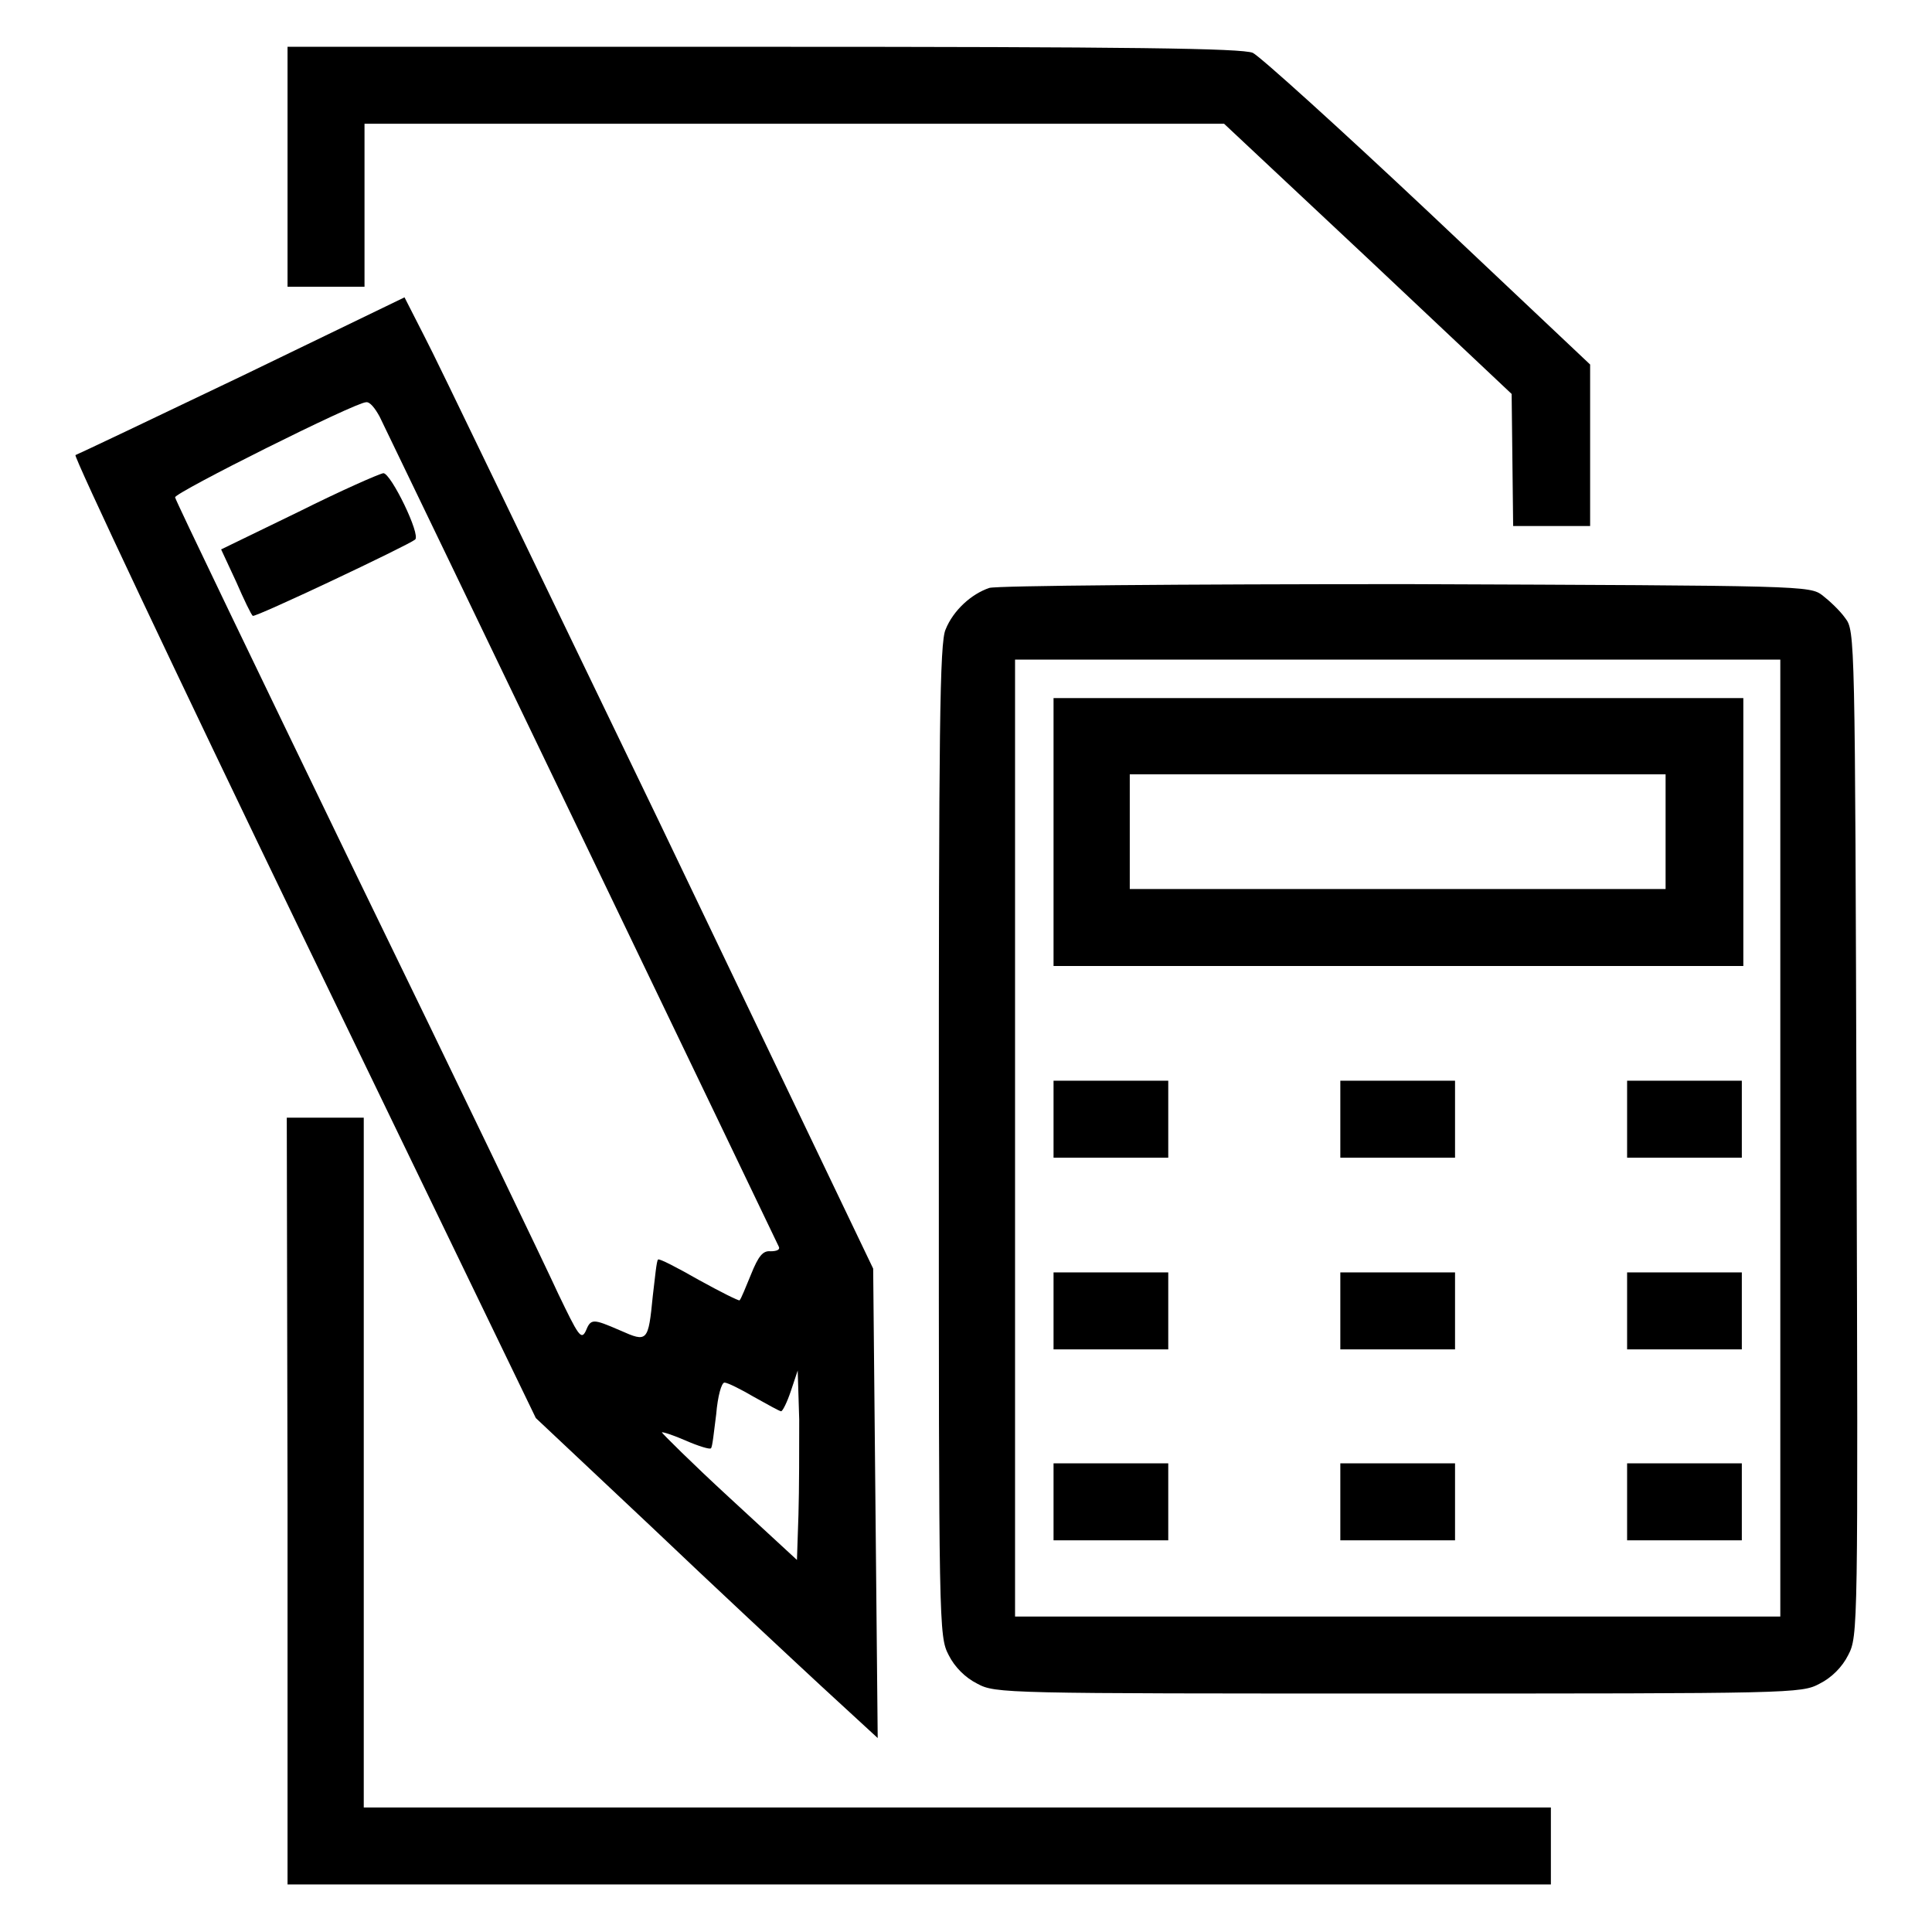
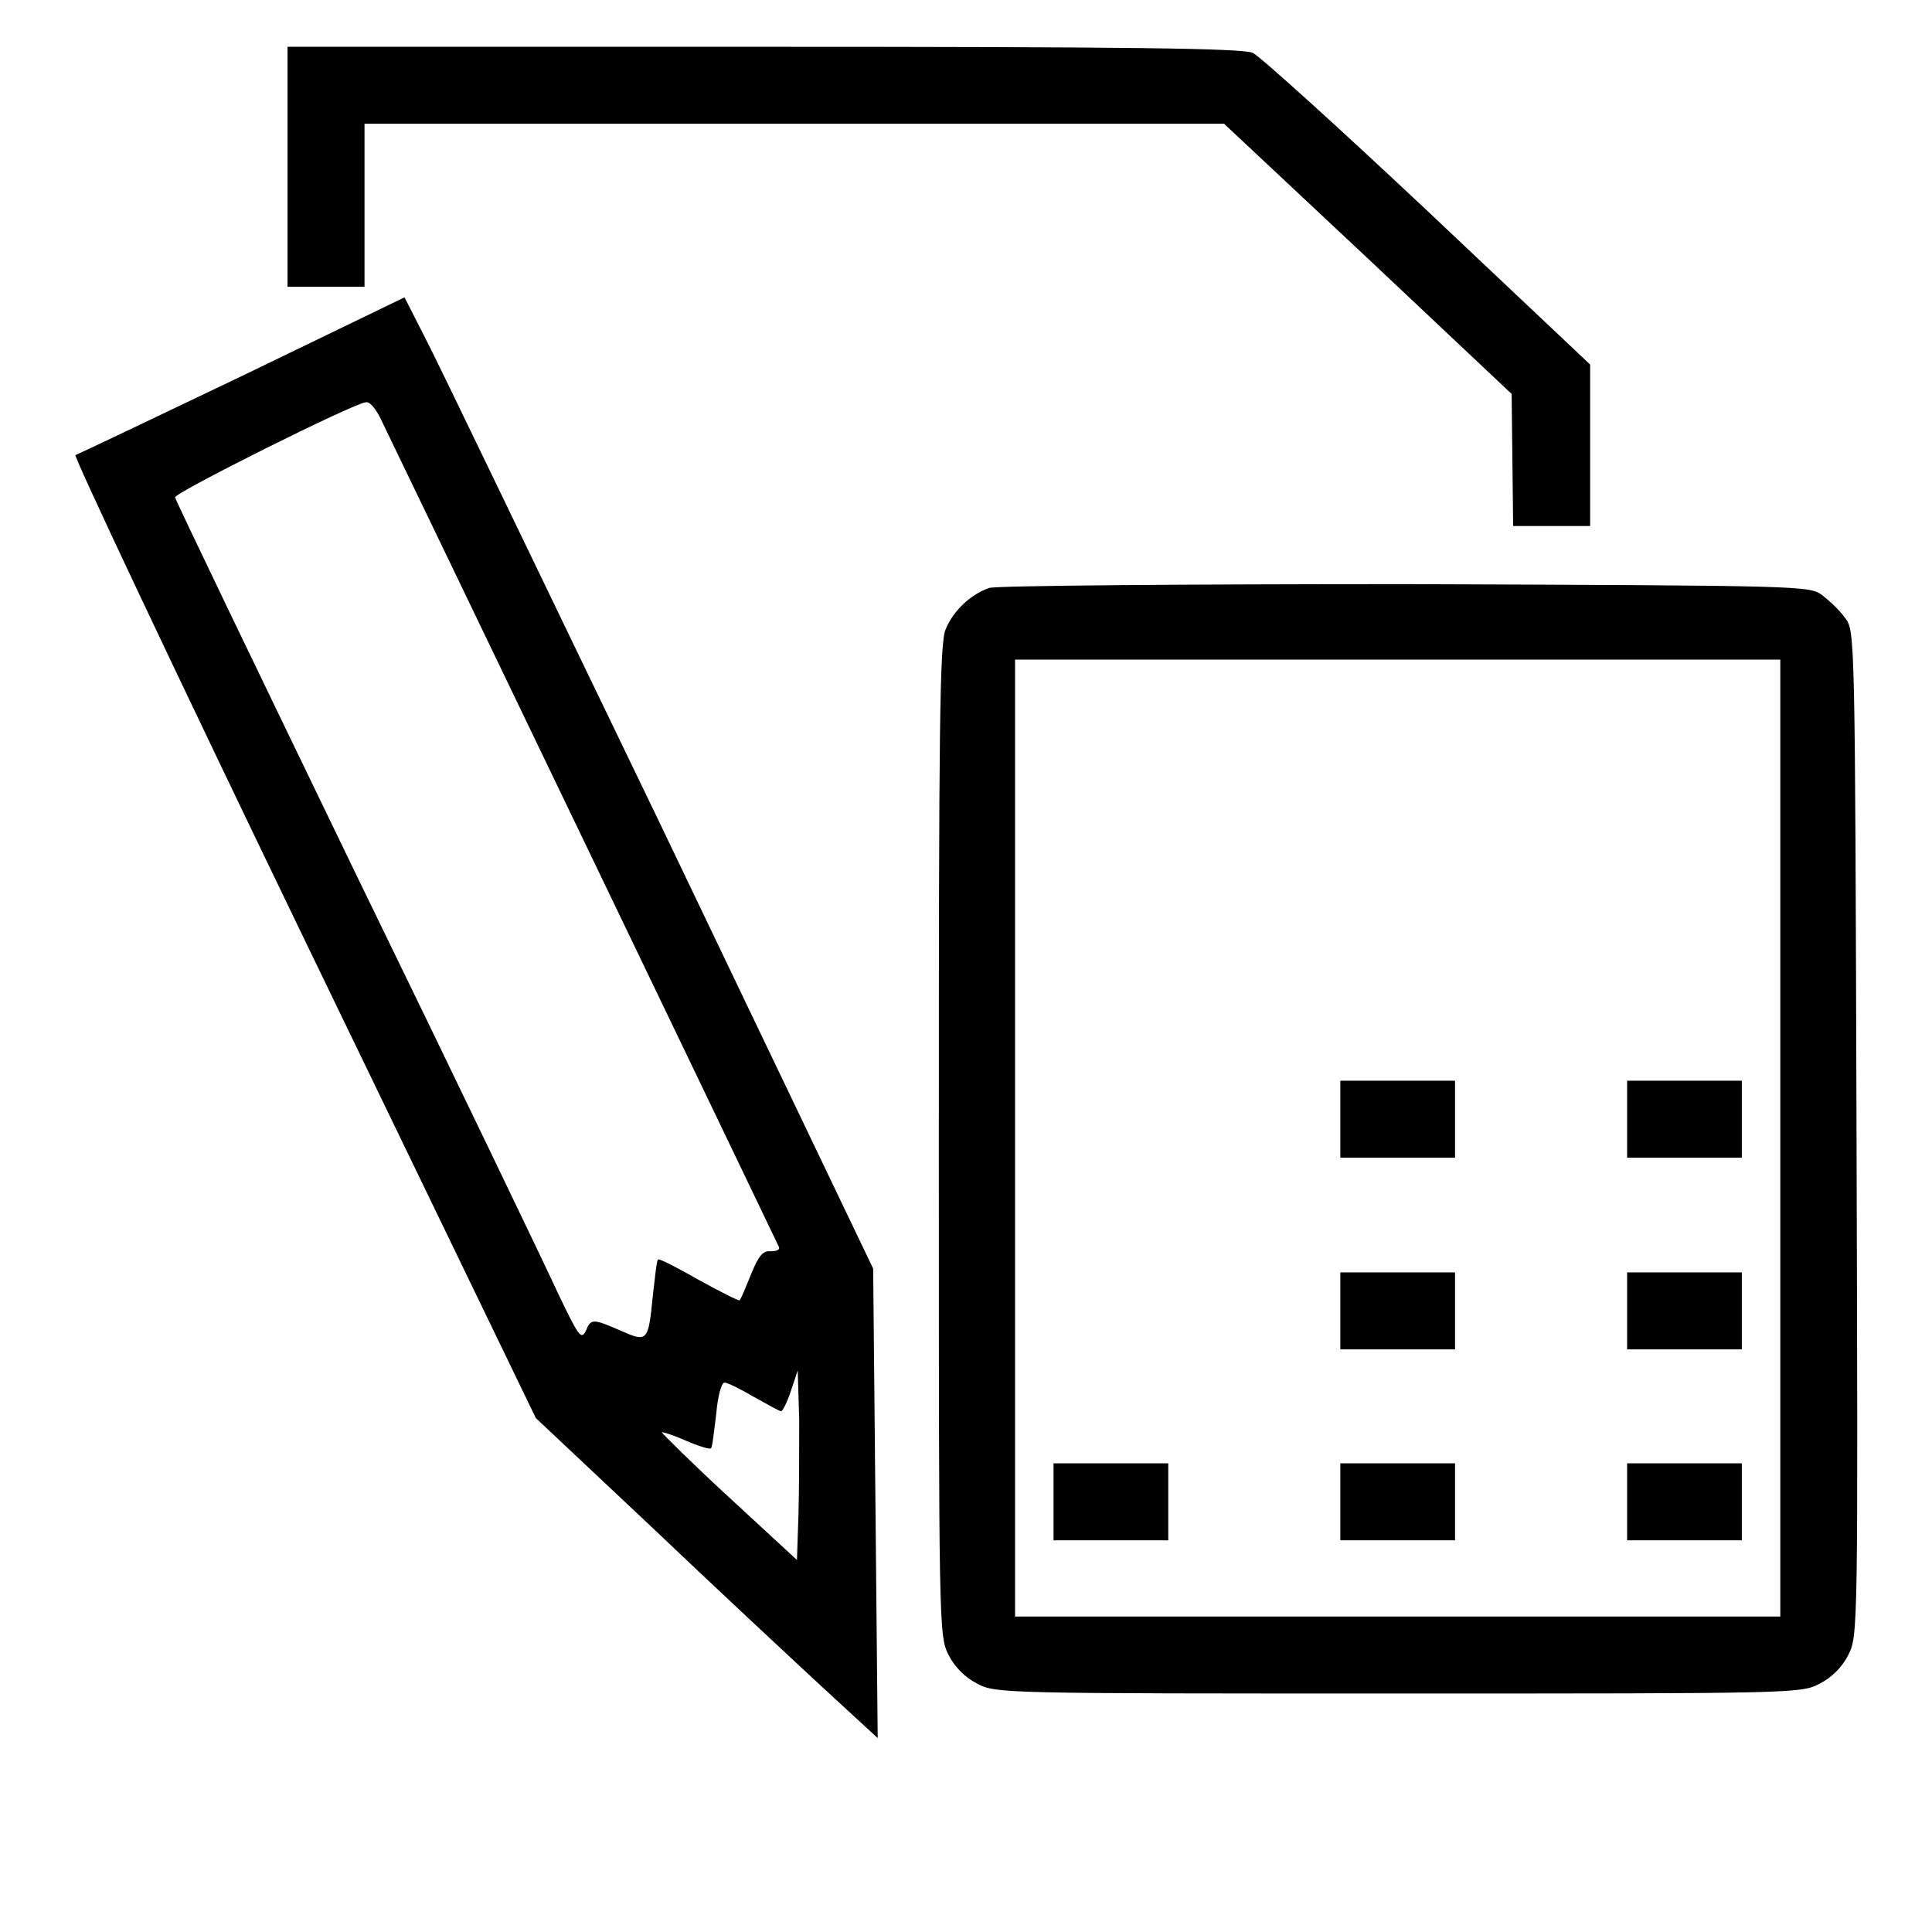
<svg xmlns="http://www.w3.org/2000/svg" version="1.1" x="0px" y="0px" viewBox="0 0 256 256" enable-background="new 0 0 256 256" xml:space="preserve">
  <g>
    <g>
      <g>
        <path fill="#000000" d="M38.1,22.1V38h5.1h5.1V27.2V16.4h57h56.9l19.1,17.9l19,17.9l0.1,8.7l0.1,8.8h5.1h5.1V58.9V48.3l-21.4-20.2C177.5,17,167,7.5,166,7c-1.5-0.6-15.9-0.8-64.9-0.8h-63V22.1z" />
        <path fill="#000000" d="M32.1,49.8C20.2,55.5,10.3,60.2,10,60.3c-0.3,0.1,13.3,28.9,30.2,63.9l30.8,63.7l15.2,14.3c8.3,7.9,18.5,17.4,22.6,21.2l7.5,6.9l-0.3-31.1l-0.3-31.1l-28.4-59.3C71.6,76.3,57.7,47.3,56.2,44.5l-2.6-5.1L32.1,49.8z M50.3,55.2c2.4,4.9,52.6,109.3,52.9,110c0.2,0.4-0.3,0.6-1.1,0.6c-1-0.1-1.6,0.6-2.6,3.1c-0.7,1.7-1.3,3.2-1.5,3.4c-0.1,0.1-2.5-1.1-5.4-2.7c-2.8-1.6-5.3-2.9-5.4-2.7c-0.2,0.1-0.4,2.3-0.7,4.8c-0.6,6.1-0.7,6.2-4.3,4.6c-3.7-1.6-3.9-1.6-4.6,0.1c-0.6,1.2-1,0.5-3.6-4.9c-1.6-3.5-13.6-28.5-26.8-55.6c-13.1-27.1-24-49.7-24-50c-0.1-0.6,23.9-12.6,25.3-12.6C49,53.2,49.7,54.1,50.3,55.2z M105.8,200.7l-0.2,6l-9-8.3c-5-4.6-8.9-8.5-8.9-8.6c0.1-0.1,1.6,0.4,3.2,1.1c1.6,0.7,3.2,1.2,3.3,1c0.2-0.1,0.4-2.2,0.7-4.5c0.2-2.4,0.7-4.2,1.1-4.2s2.2,0.9,3.9,1.9c1.8,1,3.4,1.9,3.6,1.9c0.2,0,0.8-1.2,1.3-2.7l0.9-2.7l0.2,6.5C105.9,191.7,105.9,197.4,105.8,200.7z" />
-         <path fill="#000000" d="M39.6,67.8l-10.3,5l2,4.3c1,2.3,2,4.4,2.2,4.5c0.2,0.3,20.5-9.3,21.5-10.1c0.8-0.6-3.2-8.8-4.2-8.8C50.2,62.8,45.2,65,39.6,67.8z" />
        <path fill="#000000" d="M131.1,77.9c-2.4,0.8-4.8,3-5.8,5.5c-0.8,1.7-0.9,13.5-0.9,67.7c0,64.5,0,65.7,1.3,68.2c0.8,1.6,2.2,3,3.8,3.8c2.4,1.3,3.6,1.3,55.8,1.3c52.2,0,53.4,0,55.8-1.3c1.6-0.8,3-2.2,3.8-3.8c1.3-2.5,1.3-3.3,1.1-69.1c-0.2-66.1-0.2-66.6-1.5-68.3c-0.7-1-2.1-2.3-3-3c-1.7-1.3-2.3-1.3-55.1-1.5C156.9,77.4,132.1,77.6,131.1,77.9z M235.9,150.8v63.4h-50.7h-50.7v-63.4V87.4h50.7h50.7L235.9,150.8L235.9,150.8z" />
-         <path fill="#000000" d="M139.6,110.2V128h45.7h45.7v-17.8V92.5h-45.7h-45.7V110.2z M220.7,110.2v7.6h-35.5h-35.5v-7.6v-7.6h35.5h35.5V110.2z" />
-         <path fill="#000000" d="M139.6,148.3v5.1h7.6h7.6v-5.1v-5.1h-7.6h-7.6L139.6,148.3L139.6,148.3z" />
        <path fill="#000000" d="M177.6,148.3v5.1h7.6h7.6v-5.1v-5.1h-7.6h-7.6V148.3z" />
        <path fill="#000000" d="M215.6,148.3v5.1h7.6h7.6v-5.1v-5.1h-7.6h-7.6V148.3z" />
-         <path fill="#000000" d="M139.6,173.7v5.1h7.6h7.6v-5.1v-5.1h-7.6h-7.6L139.6,173.7L139.6,173.7z" />
        <path fill="#000000" d="M177.6,173.7v5.1h7.6h7.6v-5.1v-5.1h-7.6h-7.6V173.7z" />
        <path fill="#000000" d="M215.6,173.7v5.1h7.6h7.6v-5.1v-5.1h-7.6h-7.6V173.7z" />
        <path fill="#000000" d="M139.6,199v5.1h7.6h7.6V199v-5.1h-7.6h-7.6L139.6,199L139.6,199z" />
        <path fill="#000000" d="M177.6,199v5.1h7.6h7.6V199v-5.1h-7.6h-7.6V199z" />
        <path fill="#000000" d="M215.6,199v5.1h7.6h7.6V199v-5.1h-7.6h-7.6V199z" />
-         <path fill="#000000" d="M38.1,199v50.7h83.7h83.7v-5.1v-5.1h-78.6H48.2v-45.7v-45.7h-5.1h-5.1L38.1,199L38.1,199z" />
      </g>
    </g>
  </g>
</svg>